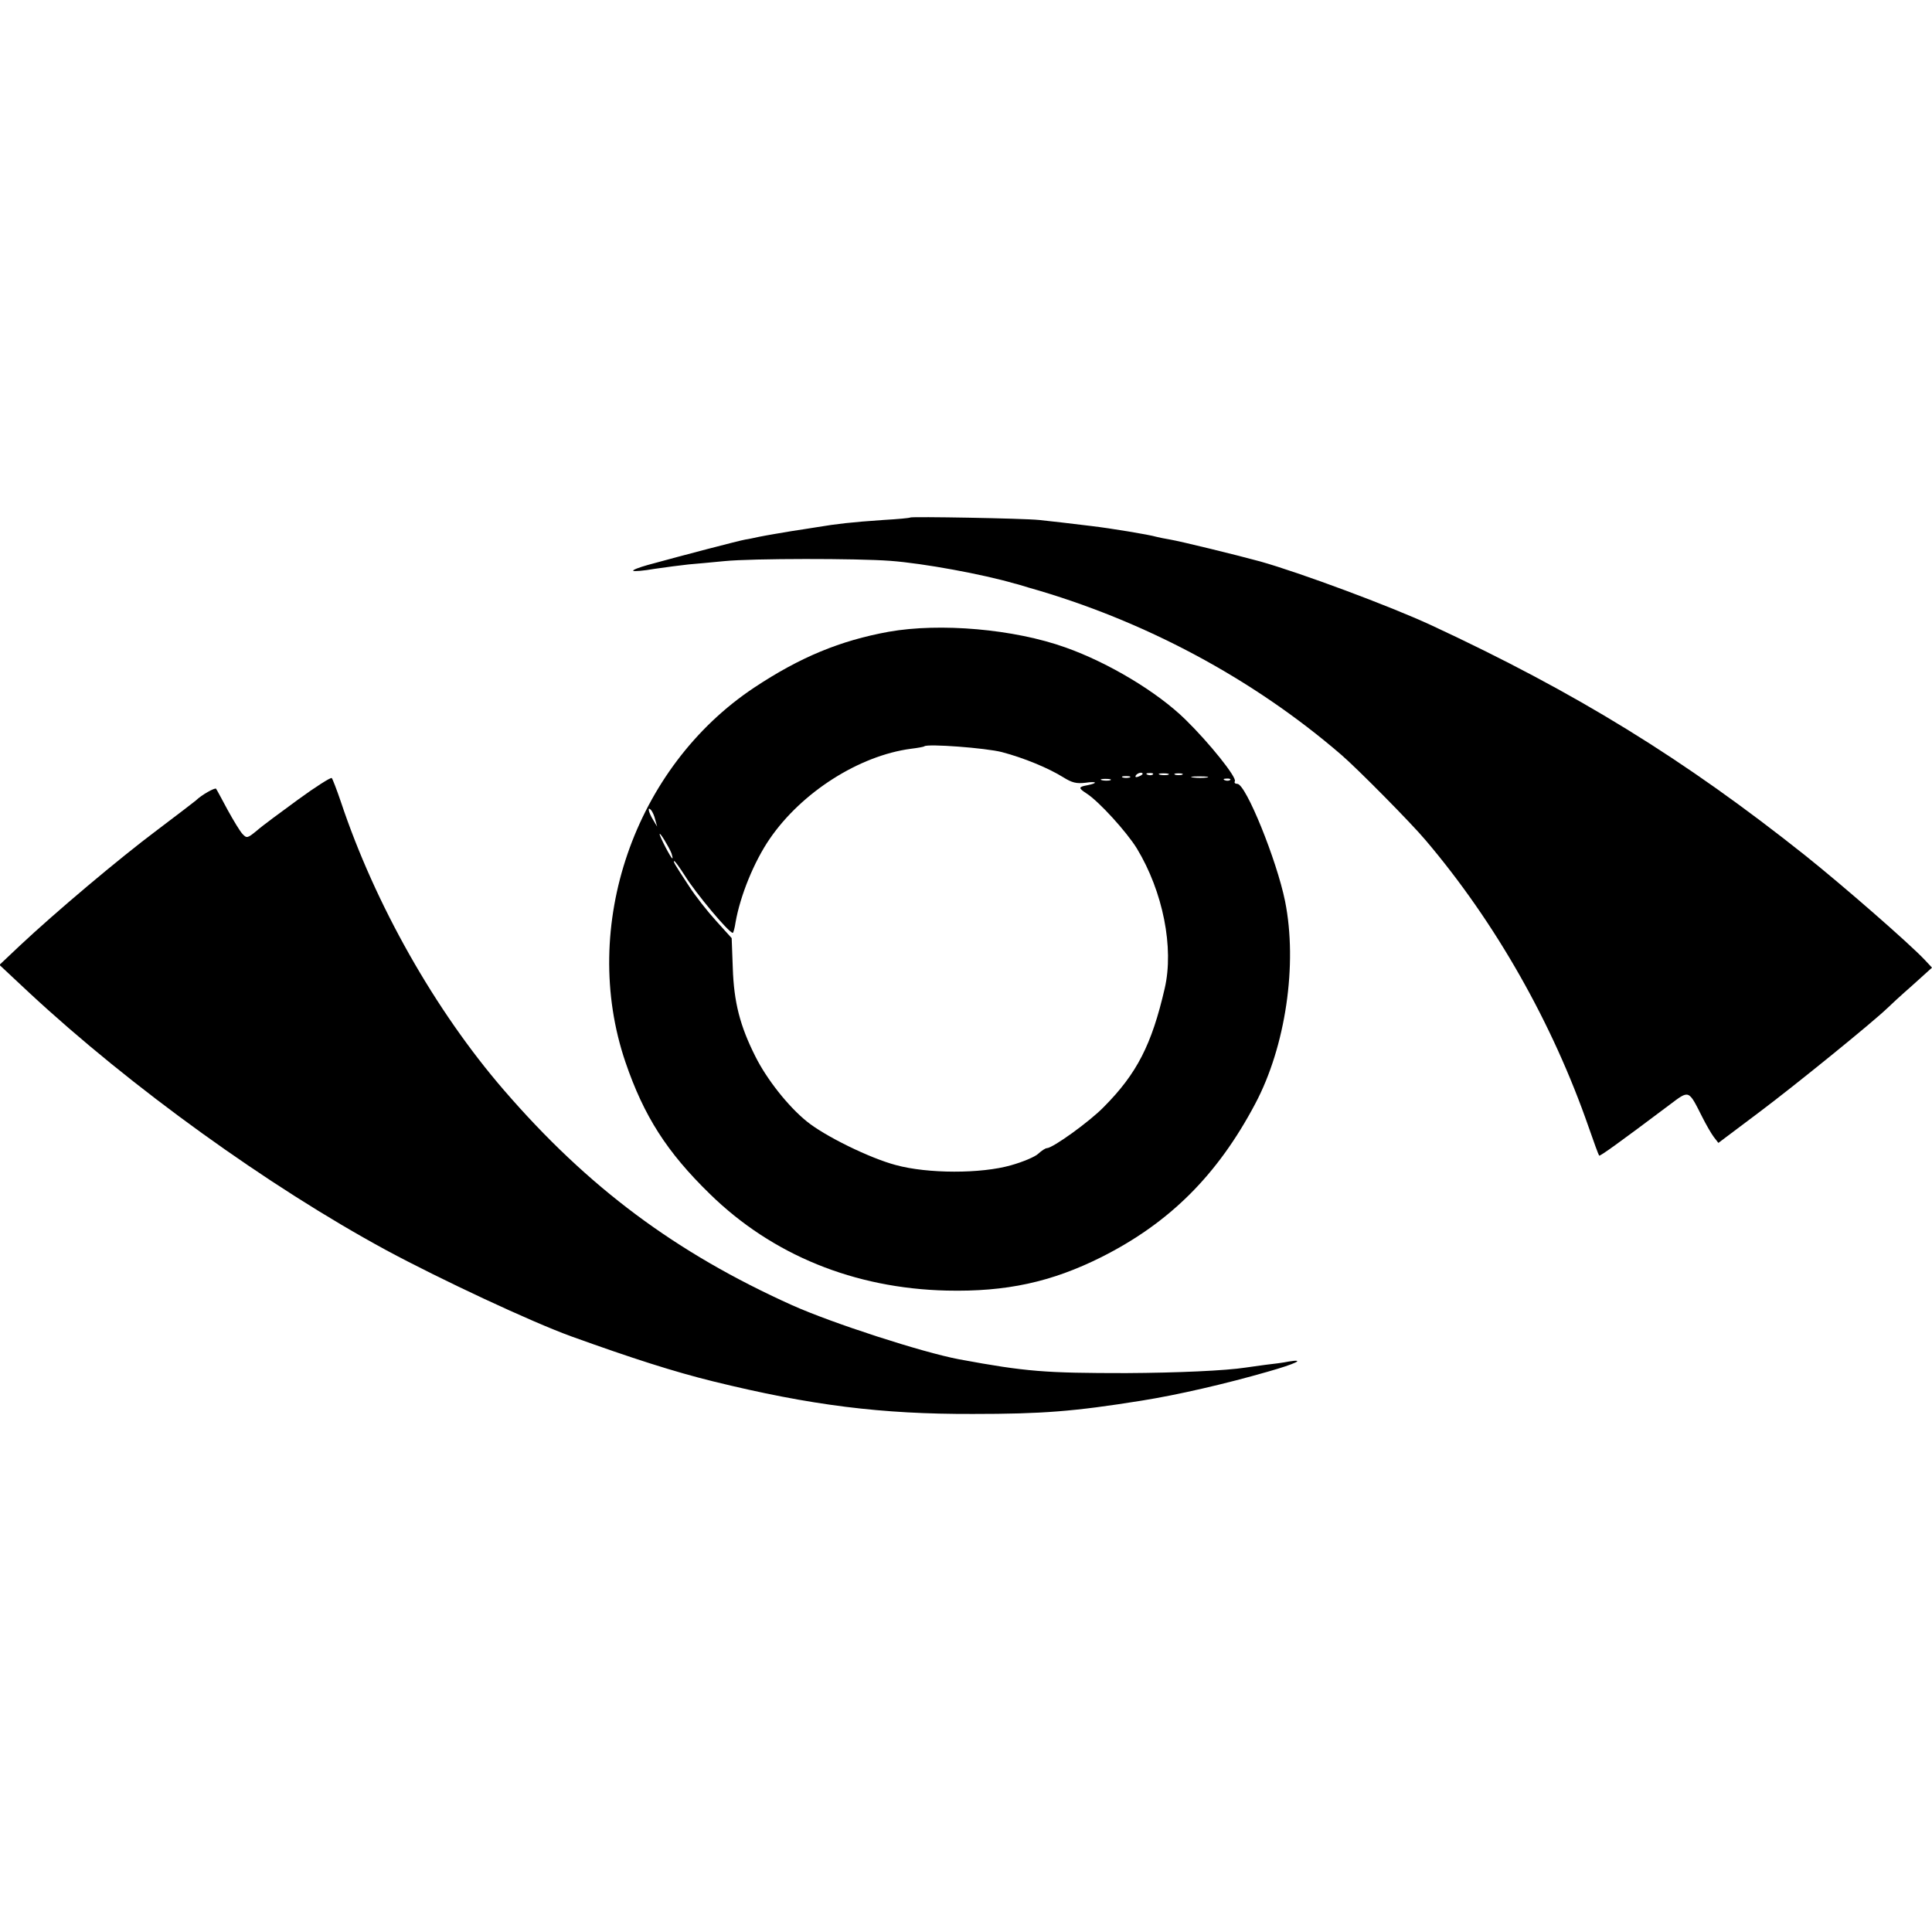
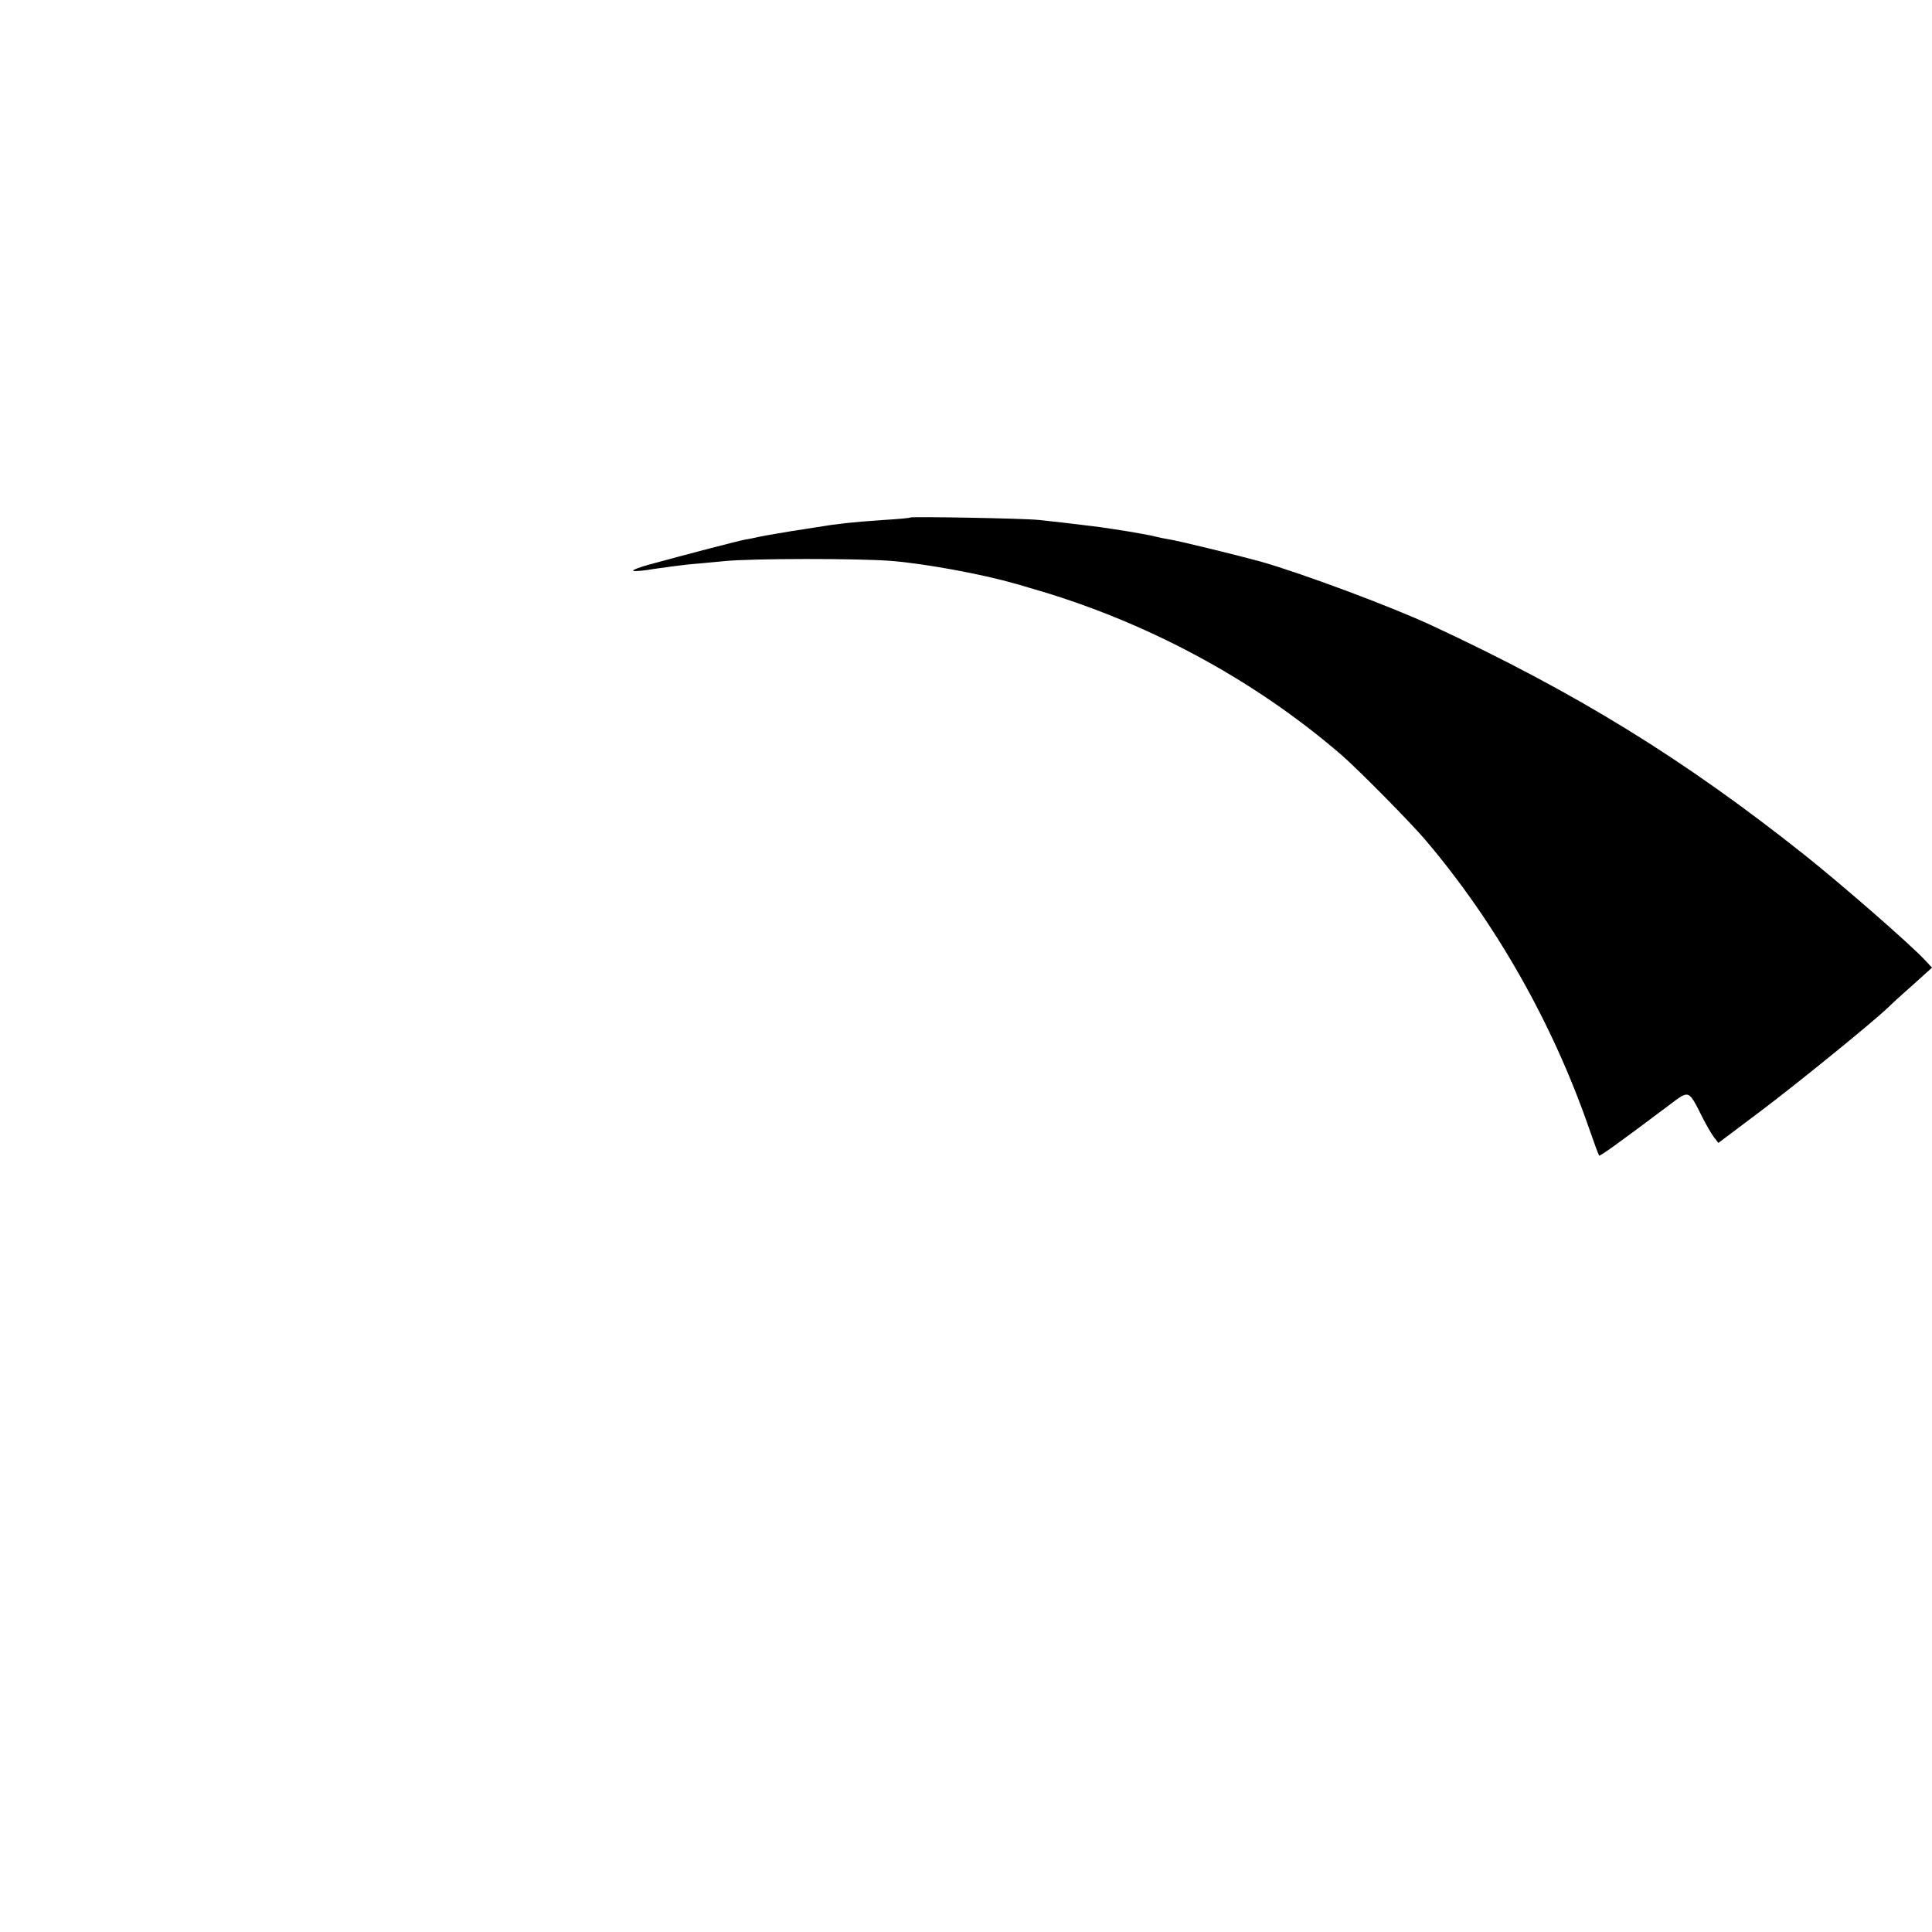
<svg xmlns="http://www.w3.org/2000/svg" version="1.0" width="700pt" height="700pt" viewBox="0 0 700 700" preserveAspectRatio="xMidYMid meet">
  <g transform="translate(0,700) scale(0.1,-0.1)" fill="#000000" stroke="none">
    <path d="M3298 5125 c-2 -2 -46 -6 -98 -9 -116 -8 -168 -14 -240 -26 -30 -5 -71 -11 -90 -14 -41 -7 -85 -14 -120 -21 -14 -3 -36 -8 -50 -10 -23 -4 -222 -56 -353 -92 -32 -9 -55 -18 -53 -21 3 -3 38 0 78 7 40 6 96 13 123 16 28 2 86 8 130 12 101 10 480 10 600 1 122 -9 337 -49 450 -82 6 -1 29 -8 52 -15 417 -118 812 -329 1133 -606 58 -50 252 -246 305 -309 254 -299 460 -663 591 -1040 19 -55 36 -101 38 -103 3 -3 70 45 255 184 72 54 68 56 118 -43 14 -28 33 -61 42 -73 l17 -22 149 112 c128 96 409 324 464 377 9 9 49 46 89 81 l72 65 -27 29 c-58 61 -294 267 -433 378 -439 349 -828 589 -1355 834 -149 69 -474 190 -620 231 -88 24 -289 73 -325 79 -19 3 -42 8 -50 10 -27 8 -167 31 -235 39 -91 11 -133 16 -190 22 -59 6 -462 13 -467 9z" />
-     <path d="M3220 4711 c-176 -32 -321 -92 -487 -202 -435 -289 -634 -866 -467 -1357 67 -196 150 -326 306 -478 226 -221 523 -342 858 -350 216 -5 380 31 560 121 247 124 421 297 558 556 110 207 154 505 108 734 -30 148 -142 425 -173 425 -8 0 -12 4 -9 9 9 13 -93 140 -179 224 -102 100 -279 206 -434 261 -187 67 -455 90 -641 57z m410 -436 c80 -21 169 -58 222 -91 32 -20 48 -24 81 -20 41 6 47 -1 7 -9 -33 -6 -34 -10 -3 -30 45 -29 145 -139 182 -199 95 -157 135 -360 101 -507 -47 -204 -101 -309 -220 -429 -51 -53 -186 -150 -207 -150 -5 0 -19 -9 -31 -20 -11 -11 -56 -30 -99 -42 -108 -31 -302 -31 -418 1 -94 25 -257 105 -322 158 -68 55 -145 153 -186 235 -56 111 -78 197 -82 321 l-4 108 -56 62 c-31 34 -76 91 -99 127 -54 82 -58 90 -53 90 3 0 20 -24 38 -52 41 -66 160 -208 174 -208 2 0 7 17 10 38 17 97 67 220 124 303 116 169 324 301 511 326 25 3 47 7 49 9 11 10 223 -6 281 -21z m510 -79 c0 -2 -7 -7 -16 -10 -8 -3 -12 -2 -9 4 6 10 25 14 25 6z m37 -2 c-3 -3 -12 -4 -19 -1 -8 3 -5 6 6 6 11 1 17 -2 13 -5z m56 -1 c-7 -2 -21 -2 -30 0 -10 3 -4 5 12 5 17 0 24 -2 18 -5z m50 0 c-7 -2 -19 -2 -25 0 -7 3 -2 5 12 5 14 0 19 -2 13 -5z m-190 -10 c-7 -2 -19 -2 -25 0 -7 3 -2 5 12 5 14 0 19 -2 13 -5z m280 0 c-13 -2 -35 -2 -50 0 -16 2 -5 4 22 4 28 0 40 -2 28 -4z m-350 -10 c-7 -2 -21 -2 -30 0 -10 3 -4 5 12 5 17 0 24 -2 18 -5z m434 1 c-3 -3 -12 -4 -19 -1 -8 3 -5 6 6 6 11 1 17 -2 13 -5z m-2083 -144 l7 -25 -15 25 c-17 28 -21 50 -7 35 5 -6 12 -21 15 -35z m59 -122 c3 -10 5 -18 3 -18 -5 0 -46 79 -46 88 0 9 34 -47 43 -70z" />
-     <path d="M1080 4103 c-63 -46 -131 -96 -150 -113 -33 -27 -36 -28 -51 -12 -9 9 -33 49 -54 87 -21 39 -39 73 -42 77 -3 6 -54 -23 -73 -42 -3 -3 -66 -51 -140 -107 -139 -104 -369 -298 -499 -420 l-73 -69 108 -101 c368 -342 866 -701 1294 -933 197 -106 524 -259 670 -312 222 -80 372 -128 514 -163 354 -87 609 -119 941 -118 252 0 366 9 610 48 132 21 305 61 458 105 102 29 139 47 77 37 -19 -4 -57 -9 -85 -12 -27 -4 -60 -8 -72 -10 -71 -11 -244 -19 -433 -20 -293 0 -362 5 -605 50 -133 25 -460 131 -605 196 -422 190 -740 427 -1044 779 -249 288 -467 673 -591 1045 -15 44 -30 83 -33 86 -4 3 -59 -32 -122 -78z" />
  </g>
</svg>